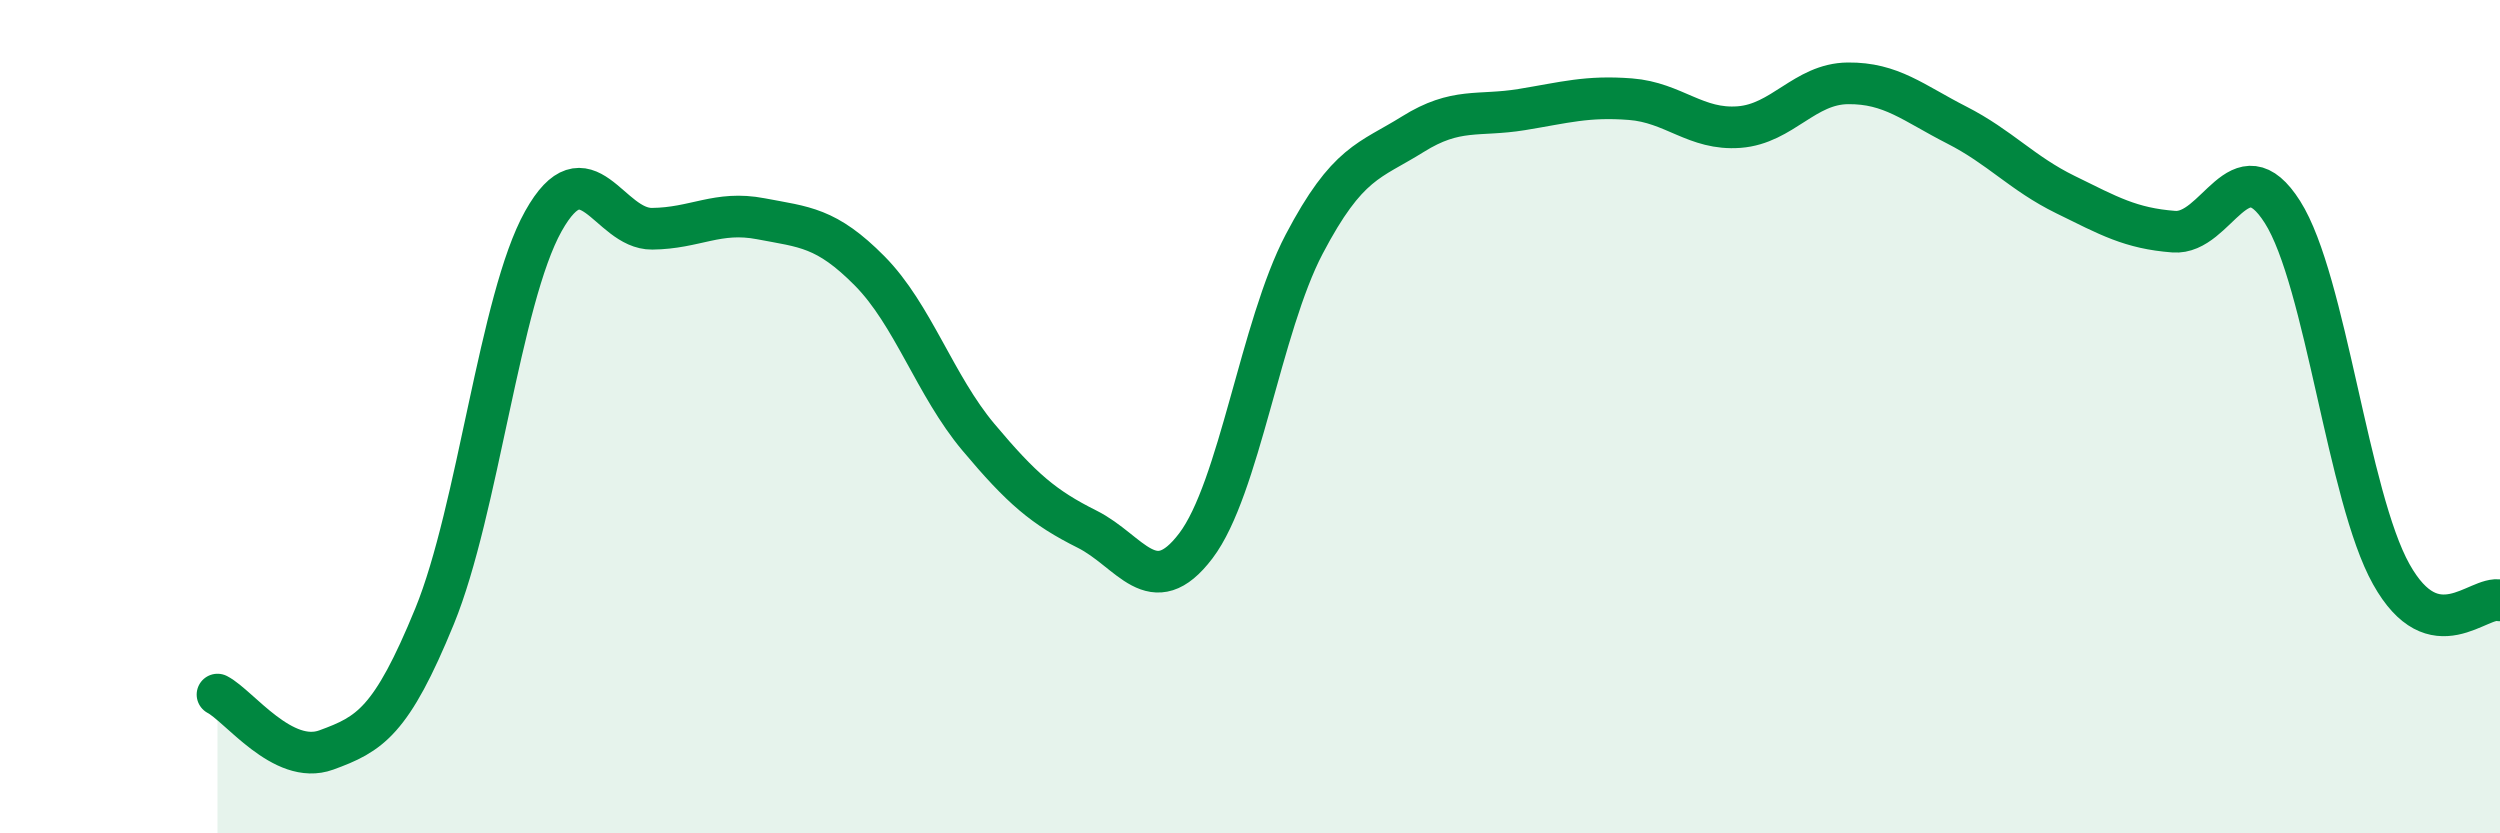
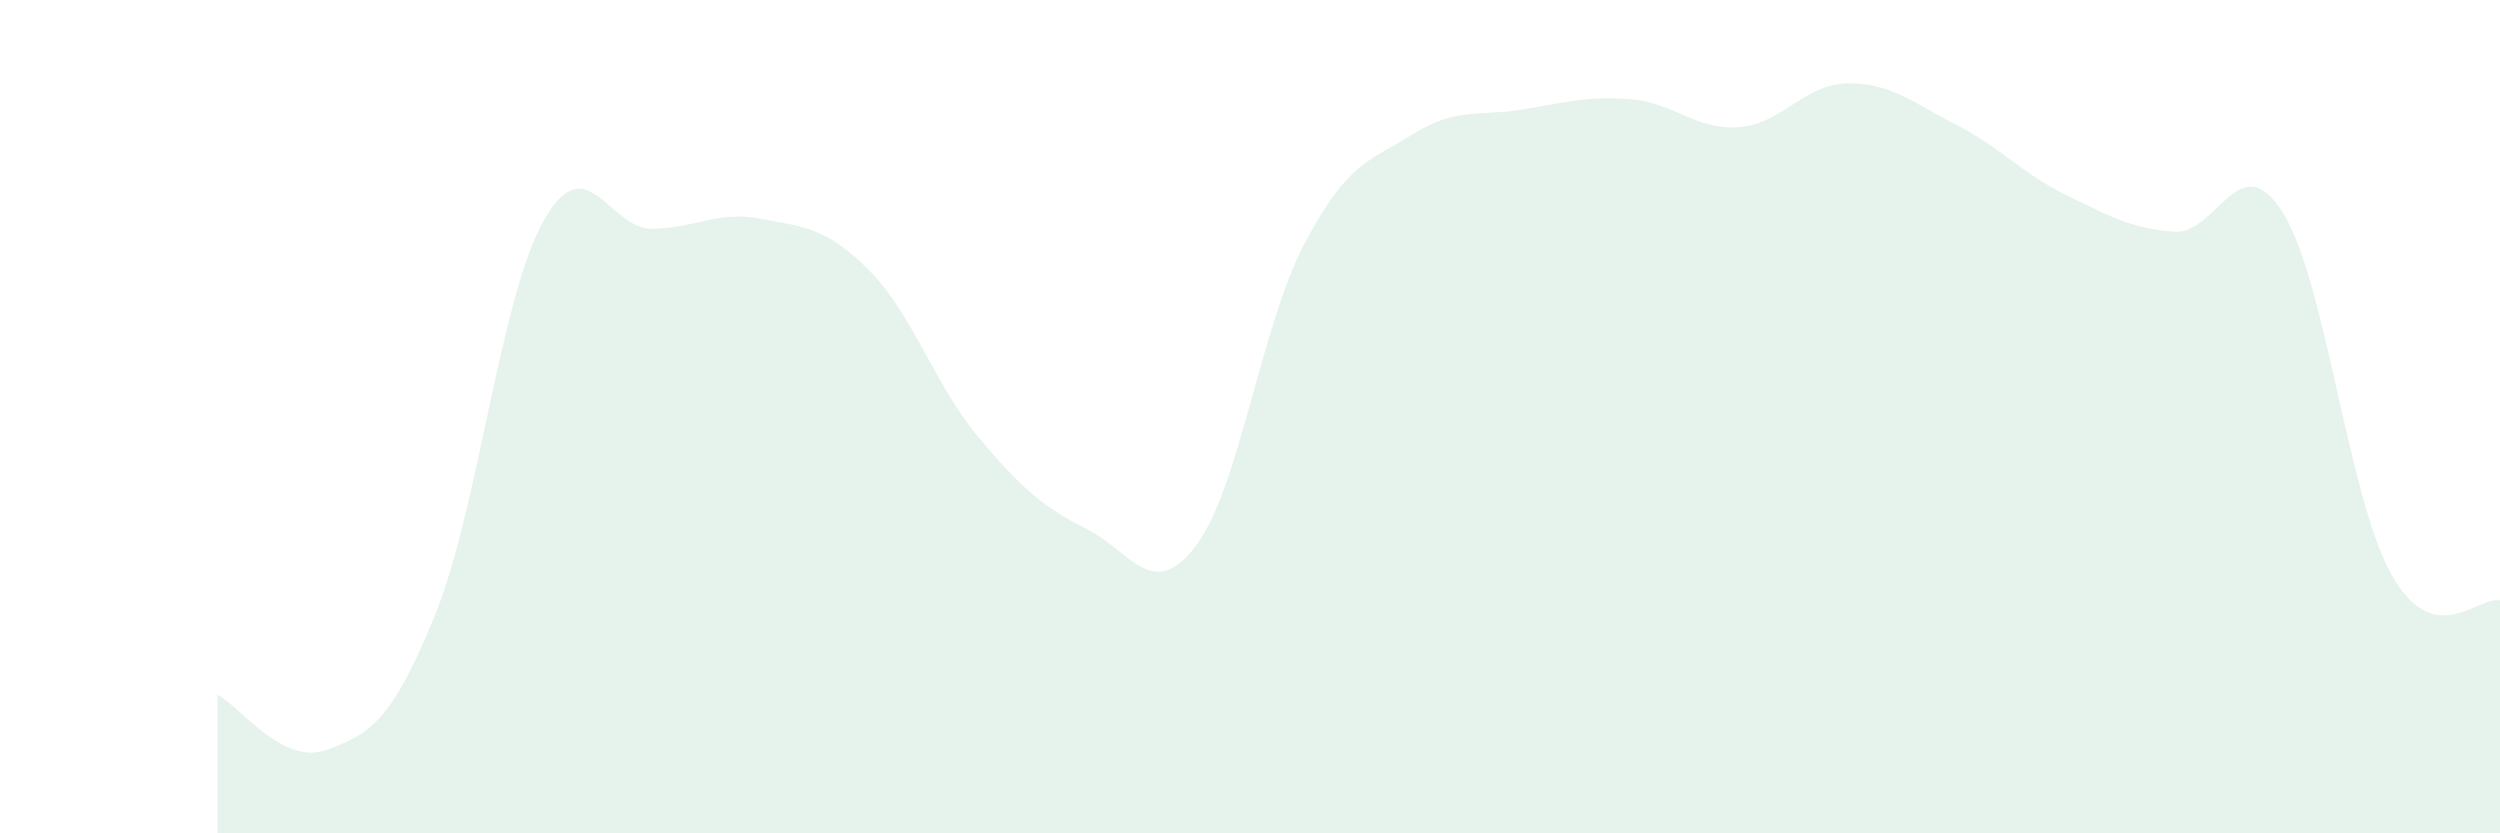
<svg xmlns="http://www.w3.org/2000/svg" width="60" height="20" viewBox="0 0 60 20">
  <path d="M 5.22,16.67 C 5.74,16.94 6.79,18.38 7.83,18 C 8.87,17.62 9.39,17.33 10.43,14.79 C 11.47,12.25 12,7.17 13.04,5.31 C 14.08,3.45 14.61,5.5 15.65,5.49 C 16.69,5.48 17.22,5.05 18.26,5.25 C 19.3,5.45 19.83,5.45 20.87,6.5 C 21.91,7.55 22.44,9.25 23.48,10.49 C 24.52,11.73 25.05,12.18 26.09,12.7 C 27.13,13.22 27.66,14.47 28.7,13.1 C 29.74,11.73 30.26,7.84 31.3,5.86 C 32.34,3.88 32.87,3.87 33.91,3.22 C 34.95,2.57 35.48,2.8 36.52,2.63 C 37.56,2.46 38.09,2.3 39.13,2.38 C 40.17,2.46 40.7,3.13 41.74,3.05 C 42.78,2.97 43.31,2.01 44.35,2 C 45.39,1.99 45.92,2.47 46.96,3 C 48,3.53 48.53,4.16 49.57,4.67 C 50.61,5.18 51.13,5.48 52.17,5.56 C 53.21,5.64 53.74,3.45 54.78,5.09 C 55.82,6.73 56.35,11.92 57.39,13.78 C 58.43,15.64 59.48,14.28 60,14.41L60 20L5.22 20Z" fill="#008740" opacity="0.1" stroke-linecap="round" stroke-linejoin="round" />
-   <path d="M 5.22,16.67 C 5.74,16.94 6.79,18.38 7.83,18 C 8.87,17.62 9.39,17.33 10.43,14.79 C 11.47,12.25 12,7.17 13.04,5.31 C 14.08,3.45 14.61,5.5 15.65,5.49 C 16.69,5.48 17.22,5.05 18.26,5.25 C 19.3,5.45 19.83,5.45 20.87,6.5 C 21.91,7.55 22.44,9.25 23.48,10.49 C 24.52,11.73 25.05,12.18 26.09,12.7 C 27.13,13.22 27.66,14.47 28.7,13.1 C 29.74,11.73 30.26,7.84 31.3,5.86 C 32.34,3.88 32.87,3.87 33.91,3.22 C 34.95,2.57 35.48,2.8 36.52,2.63 C 37.56,2.46 38.09,2.3 39.13,2.38 C 40.17,2.46 40.7,3.13 41.74,3.05 C 42.78,2.97 43.31,2.01 44.35,2 C 45.39,1.99 45.92,2.47 46.96,3 C 48,3.53 48.53,4.16 49.57,4.67 C 50.61,5.18 51.13,5.48 52.17,5.56 C 53.21,5.64 53.74,3.45 54.78,5.09 C 55.82,6.73 56.35,11.92 57.39,13.78 C 58.43,15.64 59.48,14.28 60,14.41" stroke="#008740" stroke-width="1" fill="none" stroke-linecap="round" stroke-linejoin="round" />
</svg>